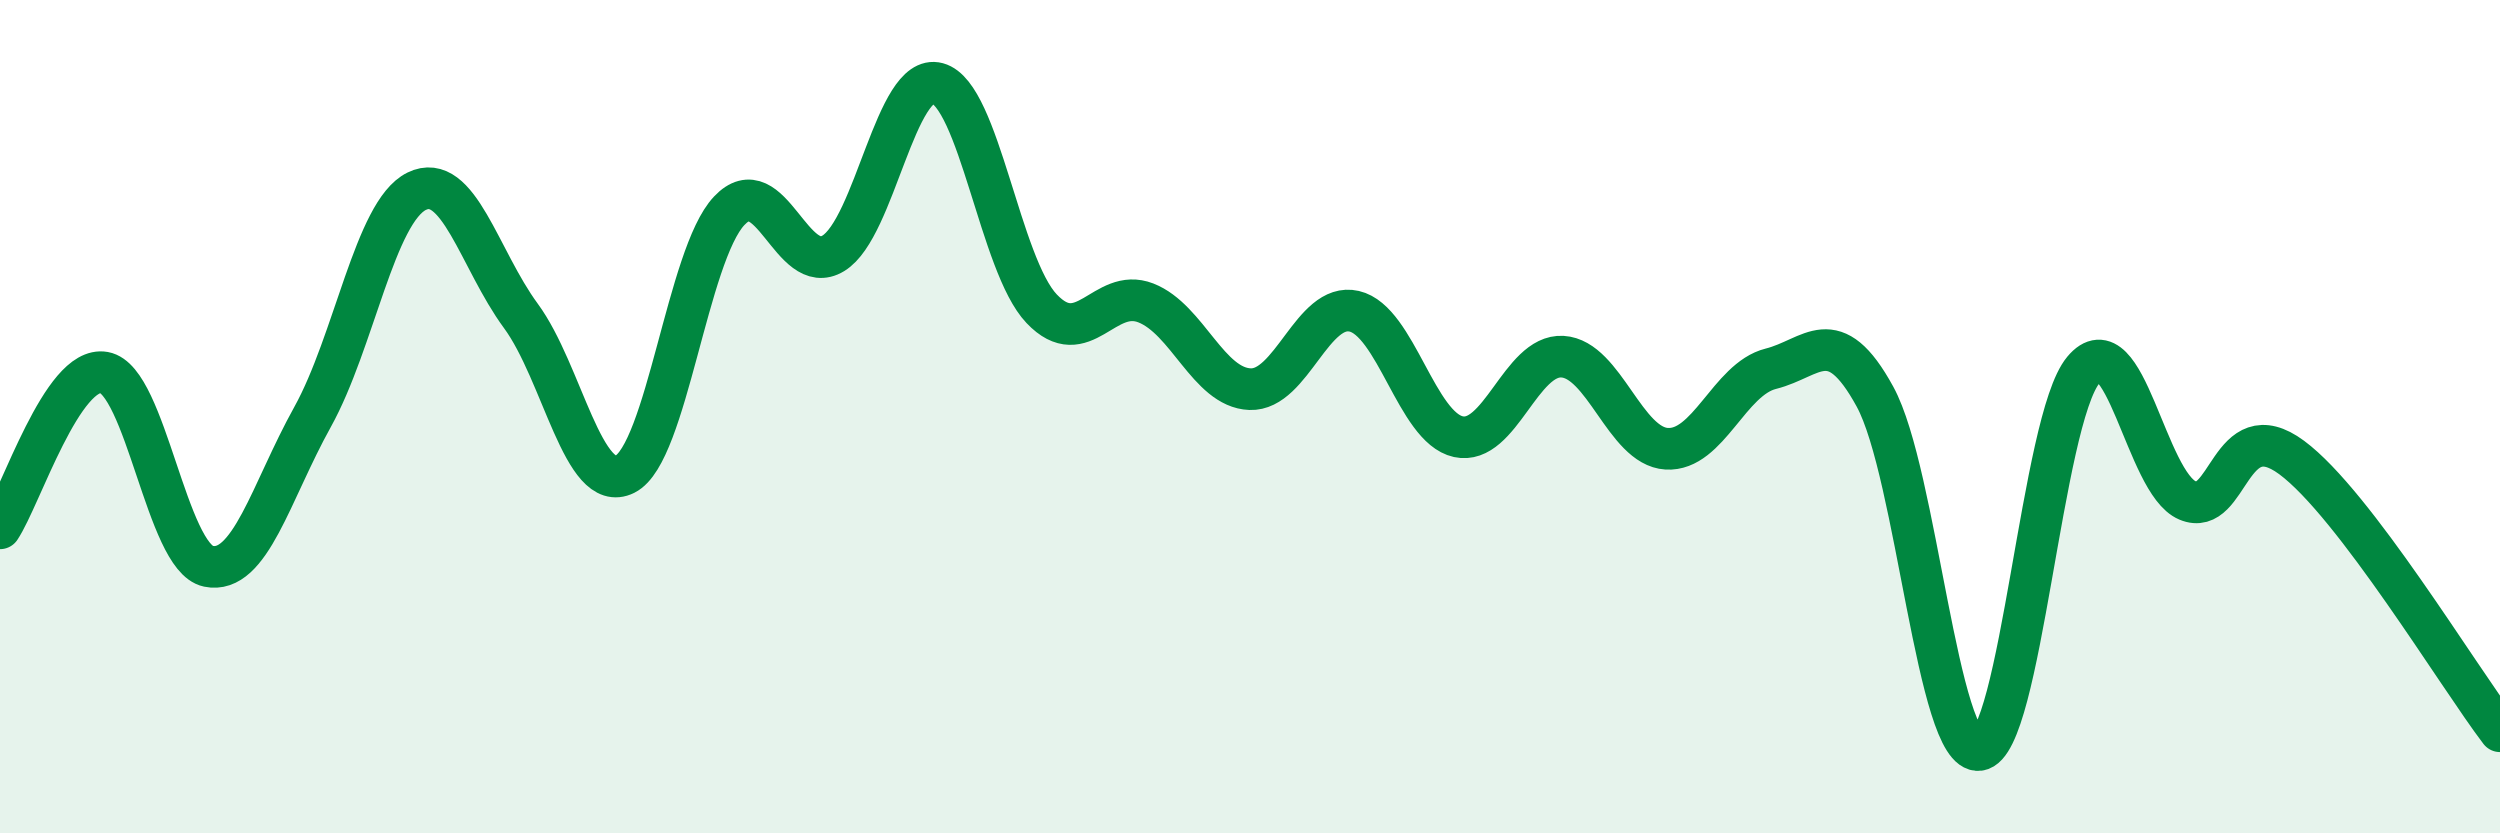
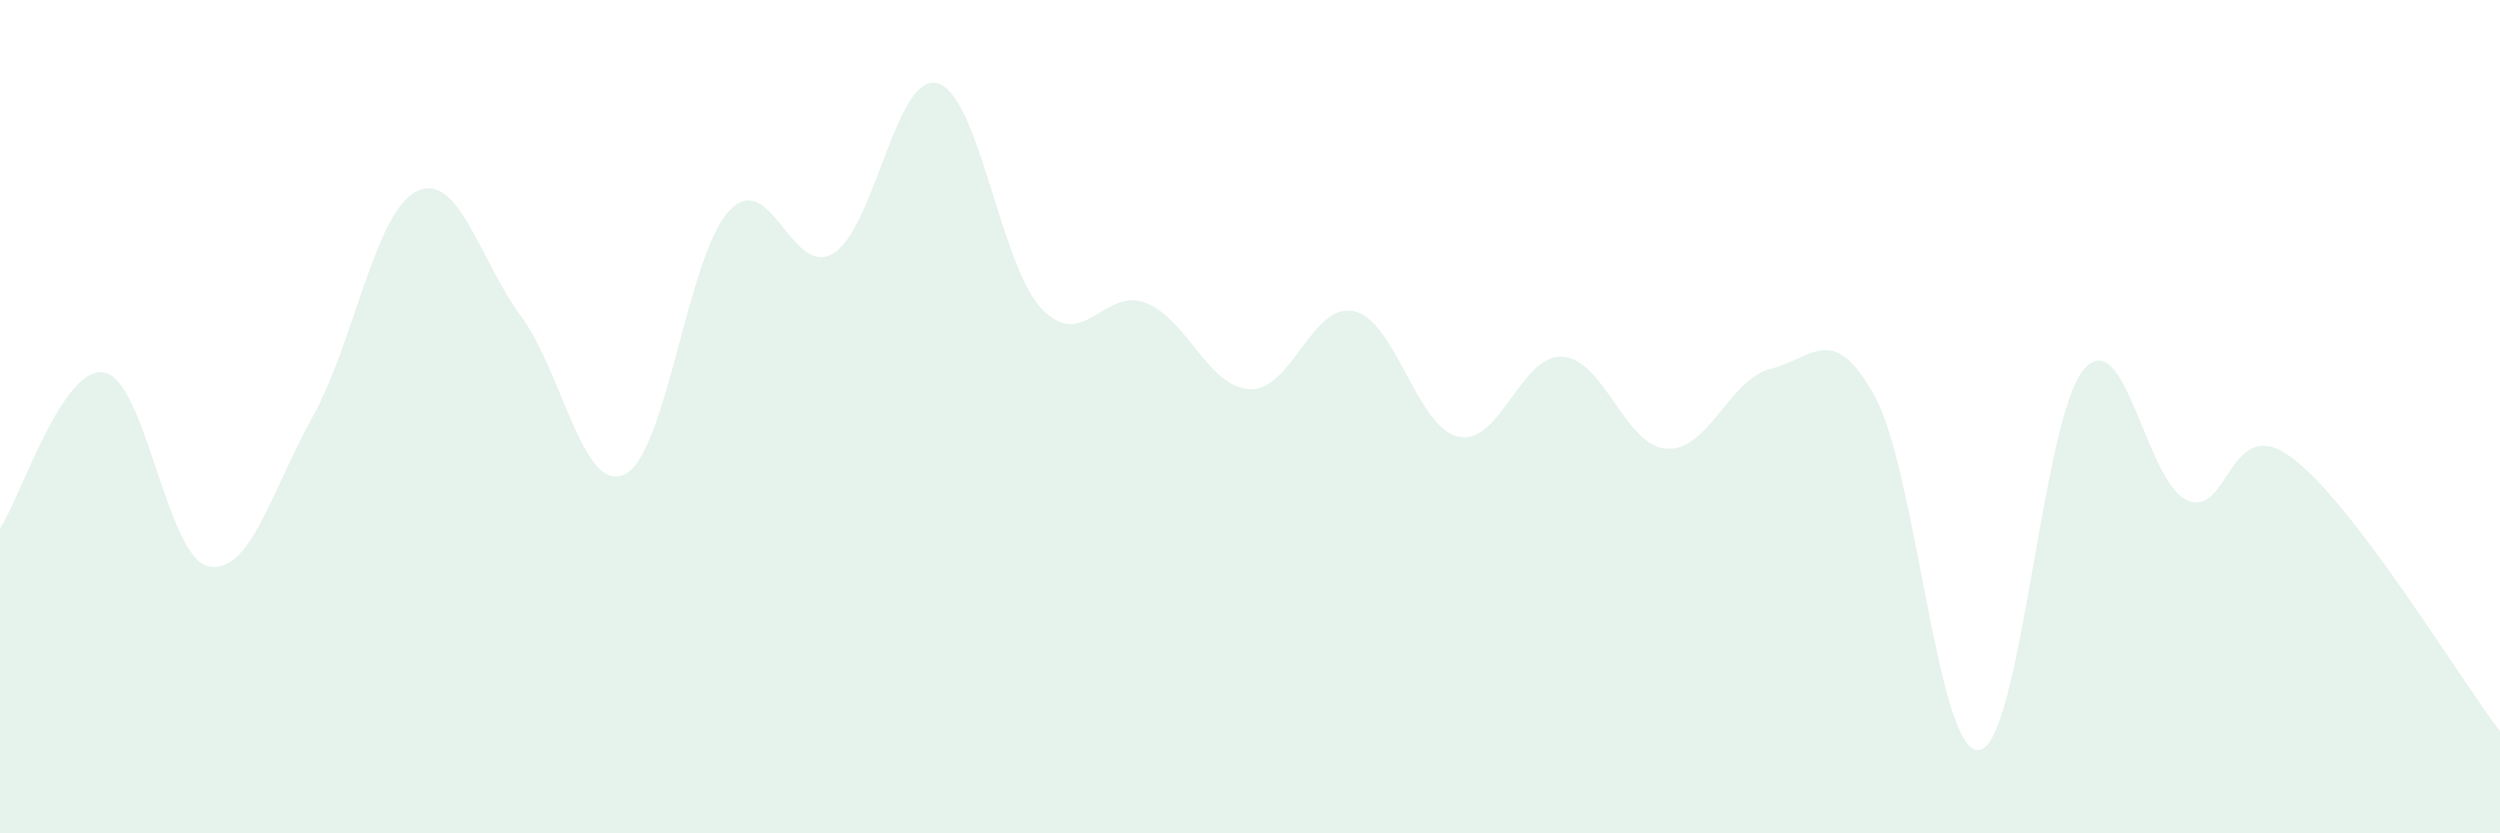
<svg xmlns="http://www.w3.org/2000/svg" width="60" height="20" viewBox="0 0 60 20">
  <path d="M 0,12.68 C 0.5,11.93 1.5,8.76 2.5,8.94 C 3.5,9.12 4,13.38 5,13.59 C 6,13.8 6.5,11.81 7.5,10.01 C 8.5,8.21 9,5.08 10,4.59 C 11,4.1 11.5,6.22 12.5,7.58 C 13.5,8.94 14,11.88 15,11.38 C 16,10.88 16.5,6.12 17.5,5.06 C 18.5,4 19,6.69 20,6.08 C 21,5.47 21.5,1.73 22.5,2 C 23.5,2.27 24,6.36 25,7.41 C 26,8.46 26.5,6.88 27.5,7.27 C 28.5,7.66 29,9.3 30,9.34 C 31,9.38 31.5,7.24 32.5,7.47 C 33.5,7.7 34,10.26 35,10.48 C 36,10.7 36.5,8.5 37.5,8.56 C 38.5,8.62 39,10.71 40,10.77 C 41,10.83 41.5,9.1 42.5,8.85 C 43.5,8.6 44,7.69 45,9.52 C 46,11.35 46.5,18.13 47.5,18 C 48.5,17.87 49,10.08 50,8.88 C 51,7.68 51.5,11.59 52.5,12.01 C 53.5,12.43 53.5,9.87 55,10.98 C 56.5,12.09 59,16.24 60,17.55L60 20L0 20Z" fill="#008740" opacity="0.1" stroke-linecap="round" stroke-linejoin="round" />
-   <path d="M 0,12.68 C 0.5,11.93 1.5,8.76 2.5,8.94 C 3.5,9.12 4,13.38 5,13.59 C 6,13.8 6.5,11.81 7.5,10.01 C 8.5,8.21 9,5.08 10,4.59 C 11,4.1 11.5,6.22 12.5,7.58 C 13.5,8.94 14,11.88 15,11.38 C 16,10.88 16.5,6.12 17.5,5.06 C 18.5,4 19,6.69 20,6.08 C 21,5.47 21.5,1.73 22.5,2 C 23.5,2.27 24,6.36 25,7.41 C 26,8.46 26.5,6.88 27.5,7.27 C 28.5,7.66 29,9.3 30,9.34 C 31,9.38 31.5,7.24 32.5,7.47 C 33.5,7.7 34,10.26 35,10.48 C 36,10.7 36.5,8.5 37.5,8.56 C 38.5,8.62 39,10.71 40,10.77 C 41,10.83 41.5,9.1 42.5,8.85 C 43.5,8.6 44,7.69 45,9.52 C 46,11.35 46.5,18.13 47.5,18 C 48.5,17.87 49,10.08 50,8.88 C 51,7.68 51.5,11.59 52.5,12.01 C 53.5,12.43 53.5,9.87 55,10.98 C 56.5,12.09 59,16.24 60,17.55" stroke="#008740" stroke-width="1" fill="none" stroke-linecap="round" stroke-linejoin="round" />
</svg>